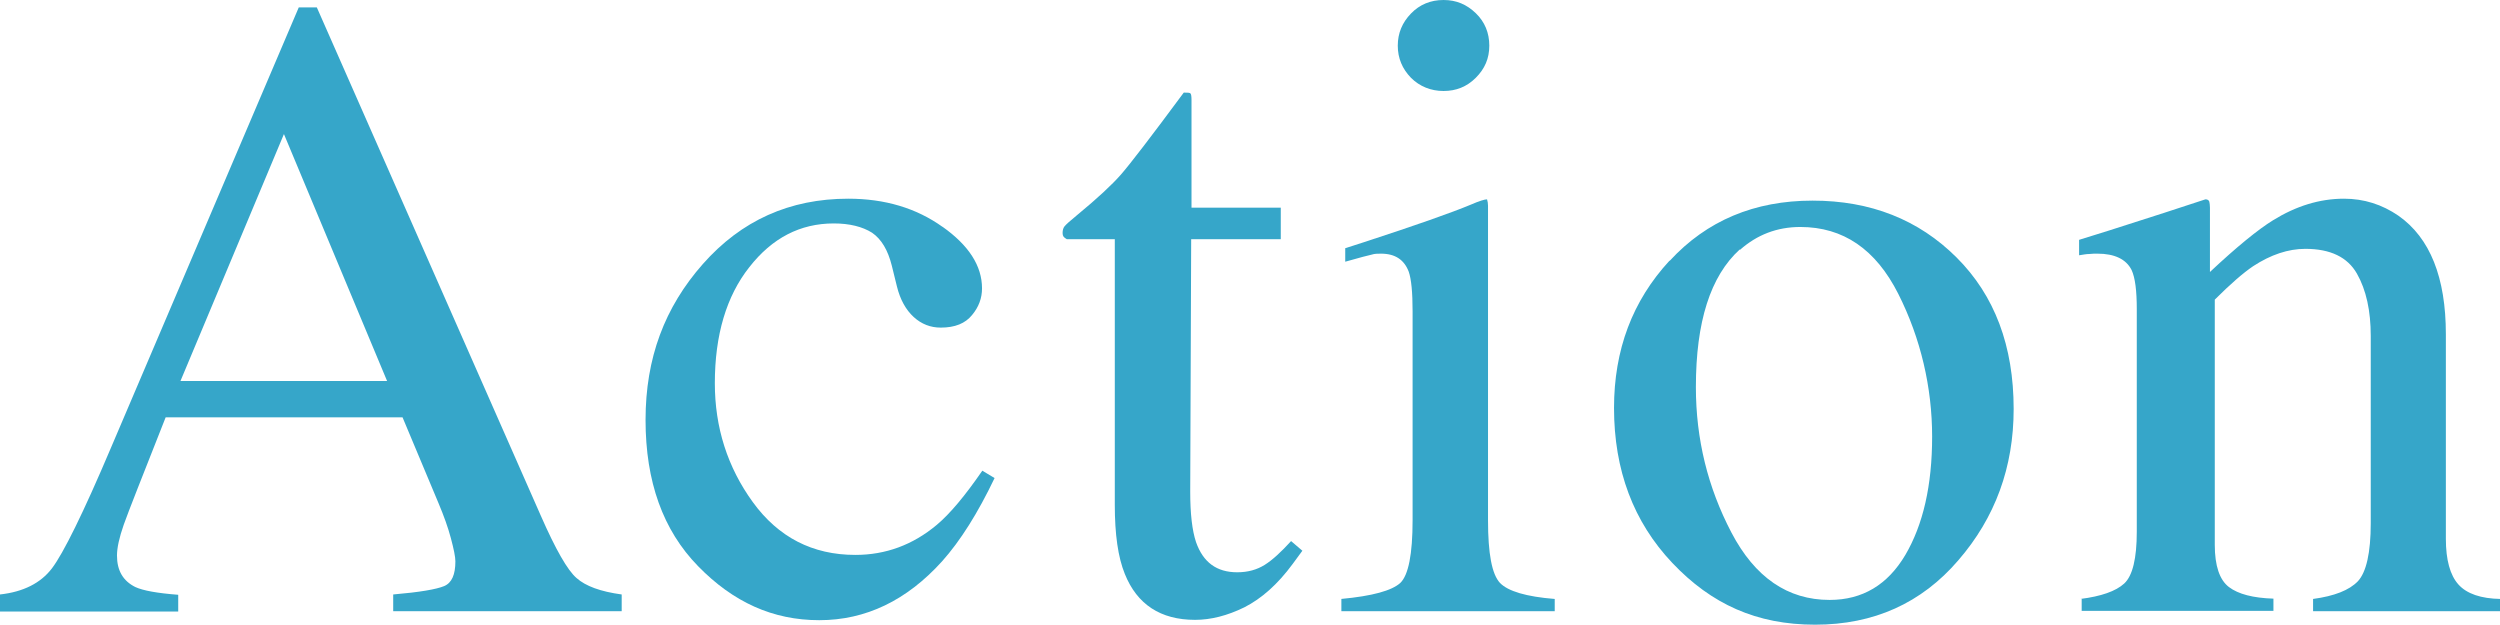
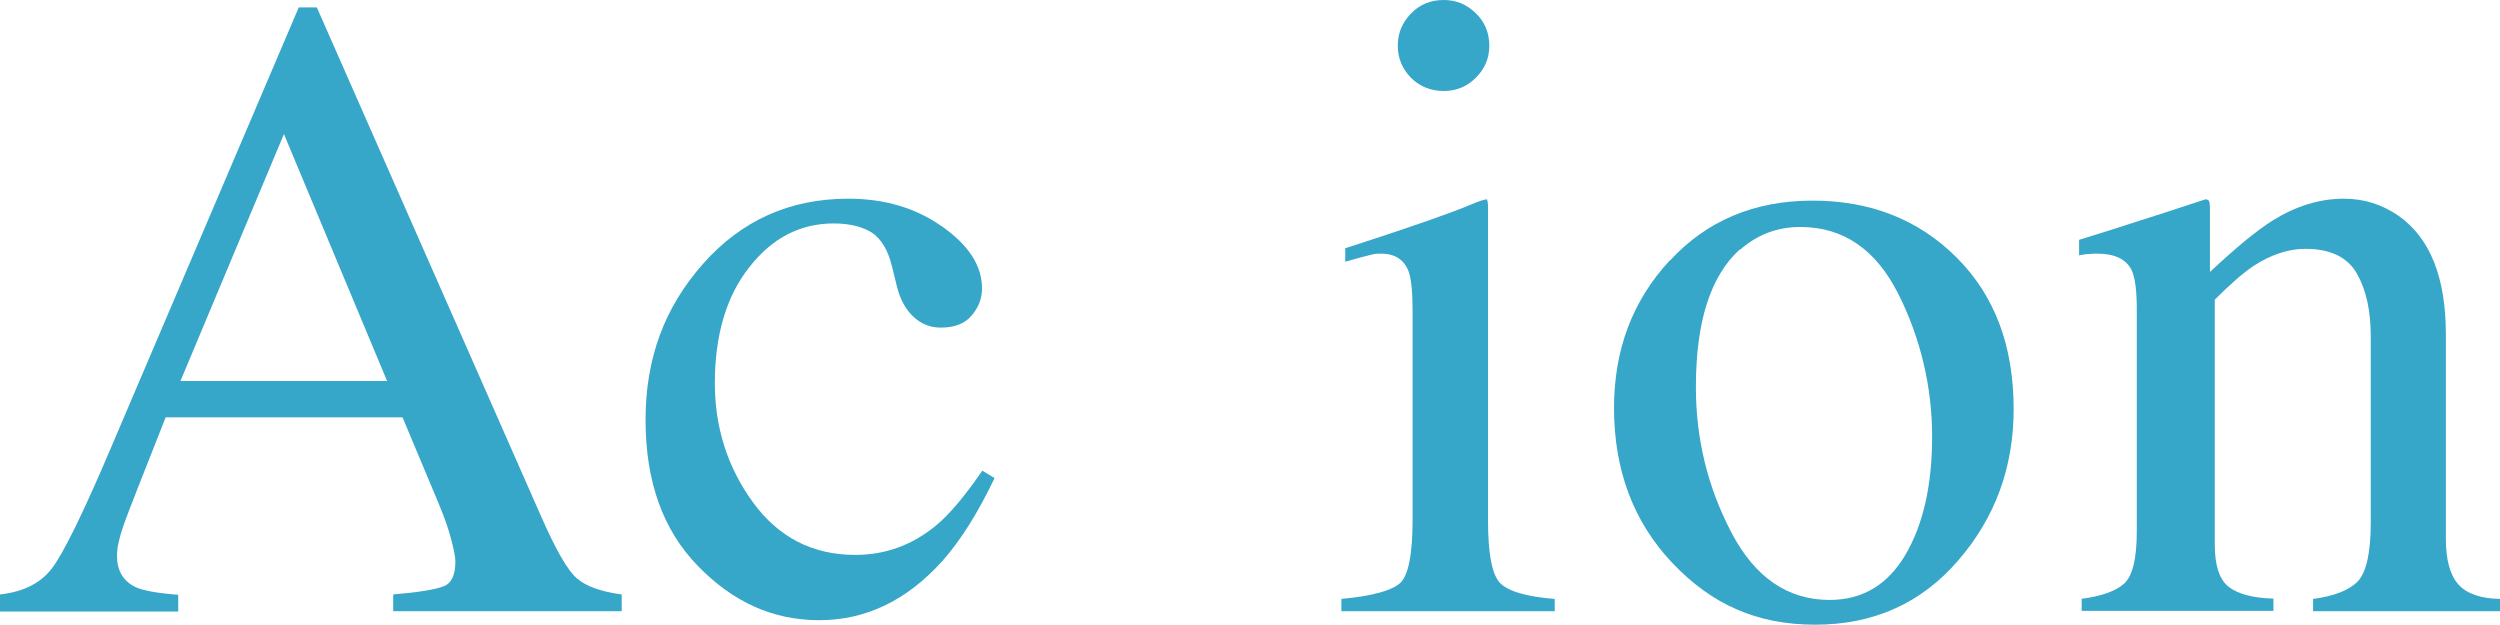
<svg xmlns="http://www.w3.org/2000/svg" width="136" height="34" viewBox="0 0 136 34" fill="none">
  <g clip-path="url(#clip0_11_1253)">
    <path d="M0 33.248V32.339C1.262 32.199 2.209 31.726 2.823 30.922C3.436 30.117 4.523 27.931 6.049 24.328L16.253 0.402H17.235L29.42 28.054C30.226 29.89 30.875 31.027 31.366 31.447C31.857 31.884 32.663 32.181 33.82 32.339V33.248H21.39V32.339C22.827 32.216 23.739 32.059 24.16 31.884C24.581 31.709 24.773 31.254 24.773 30.537C24.773 30.292 24.686 29.872 24.528 29.278C24.37 28.683 24.142 28.054 23.862 27.389L21.898 22.702H9.012C7.749 25.902 6.978 27.844 6.732 28.543C6.487 29.243 6.364 29.803 6.364 30.222C6.364 31.044 6.697 31.604 7.364 31.936C7.784 32.129 8.556 32.269 9.695 32.356V33.266H0V33.248ZM21.057 20.725L15.446 7.293L9.818 20.725H21.057Z" fill="#36A6C9" />
    <path d="M51.265 12.33C52.703 13.345 53.422 14.464 53.422 15.688C53.422 16.213 53.246 16.703 52.878 17.14C52.51 17.595 51.949 17.822 51.178 17.822C50.617 17.822 50.126 17.63 49.705 17.245C49.284 16.86 48.968 16.3 48.793 15.583L48.513 14.447C48.302 13.607 47.952 13.012 47.443 12.662C46.917 12.33 46.216 12.155 45.357 12.155C43.533 12.155 42.008 12.942 40.763 14.534C39.518 16.108 38.887 18.224 38.887 20.848C38.887 23.244 39.571 25.413 40.956 27.319C42.341 29.225 44.2 30.187 46.531 30.187C48.179 30.187 49.652 29.645 50.95 28.561C51.686 27.948 52.51 26.952 53.439 25.605L54.105 26.007C53.194 27.913 52.247 29.418 51.248 30.537C49.319 32.671 47.092 33.738 44.568 33.738C42.043 33.738 39.886 32.758 37.975 30.799C36.064 28.84 35.118 26.2 35.118 22.841C35.118 19.483 36.152 16.72 38.239 14.359C40.325 11.998 42.955 10.809 46.146 10.809C48.127 10.809 49.845 11.316 51.283 12.348L51.265 12.33Z" fill="#36A6C9" />
-     <path d="M69.674 11.298V13.012H64.8L64.748 26.742C64.748 27.949 64.853 28.858 65.063 29.488C65.449 30.59 66.185 31.132 67.307 31.132C67.886 31.132 68.377 30.992 68.798 30.73C69.219 30.467 69.692 30.03 70.235 29.435L70.849 29.96L70.323 30.677C69.499 31.796 68.622 32.566 67.693 33.038C66.764 33.493 65.87 33.72 65.011 33.72C63.135 33.72 61.855 32.881 61.189 31.219C60.82 30.31 60.645 29.068 60.645 27.459V13.012H58.033C58.033 13.012 57.892 12.925 57.857 12.873C57.822 12.82 57.805 12.768 57.805 12.68C57.805 12.523 57.84 12.4 57.91 12.313C57.98 12.225 58.208 12.015 58.594 11.701C59.698 10.791 60.487 10.057 60.978 9.497C61.469 8.937 62.609 7.451 64.397 5.037C64.607 5.037 64.73 5.037 64.765 5.09C64.8 5.125 64.818 5.247 64.818 5.439V11.298H69.639H69.674Z" fill="#36A6C9" />
    <path d="M72.953 32.583C74.654 32.426 75.723 32.129 76.179 31.709C76.617 31.289 76.845 30.152 76.845 28.298V16.93C76.845 15.898 76.775 15.181 76.635 14.779C76.389 14.132 75.898 13.799 75.127 13.799C74.952 13.799 74.776 13.799 74.619 13.852C74.461 13.887 73.97 14.009 73.181 14.237V13.502L74.215 13.17C77.003 12.26 78.949 11.578 80.036 11.123C80.475 10.931 80.772 10.844 80.895 10.844C80.93 10.949 80.948 11.071 80.948 11.193V28.298C80.948 30.117 81.158 31.237 81.597 31.709C82.035 32.164 83.034 32.461 84.577 32.583V33.248H72.971V32.583H72.953ZM76.758 0.735C77.231 0.245 77.827 0 78.528 0C79.23 0 79.791 0.245 80.282 0.717C80.772 1.189 81.018 1.784 81.018 2.484C81.018 3.183 80.772 3.743 80.282 4.233C79.791 4.722 79.212 4.95 78.528 4.95C77.845 4.95 77.231 4.705 76.758 4.233C76.284 3.743 76.039 3.166 76.039 2.484C76.039 1.801 76.284 1.224 76.758 0.735Z" fill="#36A6C9" />
    <path d="M90.836 14.184C92.852 11.998 95.447 10.914 98.603 10.914C101.759 10.914 104.371 11.945 106.44 14.009C108.509 16.073 109.543 18.819 109.543 22.247C109.543 25.413 108.544 28.158 106.528 30.485C104.529 32.811 101.934 33.983 98.743 33.983C95.552 33.983 93.098 32.863 90.976 30.625C88.855 28.386 87.803 25.57 87.803 22.194C87.803 19.029 88.802 16.37 90.819 14.184H90.836ZM94.641 13.572C93.045 15.024 92.256 17.507 92.256 21.058C92.256 23.891 92.905 26.514 94.185 28.963C95.465 31.412 97.253 32.636 99.532 32.636C101.321 32.636 102.688 31.814 103.652 30.187C104.617 28.543 105.108 26.41 105.108 23.751C105.108 21.093 104.494 18.417 103.267 15.986C102.039 13.555 100.269 12.348 97.937 12.348C96.674 12.348 95.587 12.768 94.658 13.589L94.641 13.572Z" fill="#36A6C9" />
    <path d="M113.173 32.583C114.295 32.443 115.101 32.163 115.557 31.744C116.013 31.324 116.241 30.38 116.241 28.928V16.825C116.241 15.811 116.153 15.111 115.96 14.691C115.662 14.097 115.031 13.799 114.102 13.799C113.962 13.799 113.804 13.799 113.664 13.817C113.506 13.817 113.33 13.852 113.103 13.887V13.047C113.751 12.855 115.294 12.365 117.731 11.578L119.975 10.844C120.08 10.844 120.151 10.879 120.186 10.966C120.203 11.036 120.221 11.158 120.221 11.298V14.796C121.676 13.432 122.833 12.488 123.657 11.98C124.902 11.211 126.182 10.809 127.514 10.809C128.601 10.809 129.583 11.123 130.477 11.736C132.195 12.942 133.055 15.094 133.055 18.189V29.313C133.055 30.45 133.282 31.289 133.738 31.796C134.194 32.303 134.966 32.566 136.035 32.583V33.248H125.831V32.583C126.988 32.426 127.795 32.111 128.268 31.621C128.724 31.132 128.969 30.082 128.969 28.456V18.277C128.969 16.913 128.724 15.776 128.216 14.884C127.707 13.992 126.778 13.537 125.41 13.537C124.481 13.537 123.534 13.852 122.57 14.481C122.027 14.849 121.343 15.443 120.484 16.3V29.645C120.484 30.782 120.747 31.551 121.255 31.936C121.764 32.321 122.57 32.531 123.675 32.566V33.23H113.243V32.566L113.173 32.583Z" fill="#36A6C9" />
  </g>
  <defs>
    <clipPath id="clip0_11_1253">
      <rect width="136" height="34" fill="white" />
    </clipPath>
  </defs>
</svg>